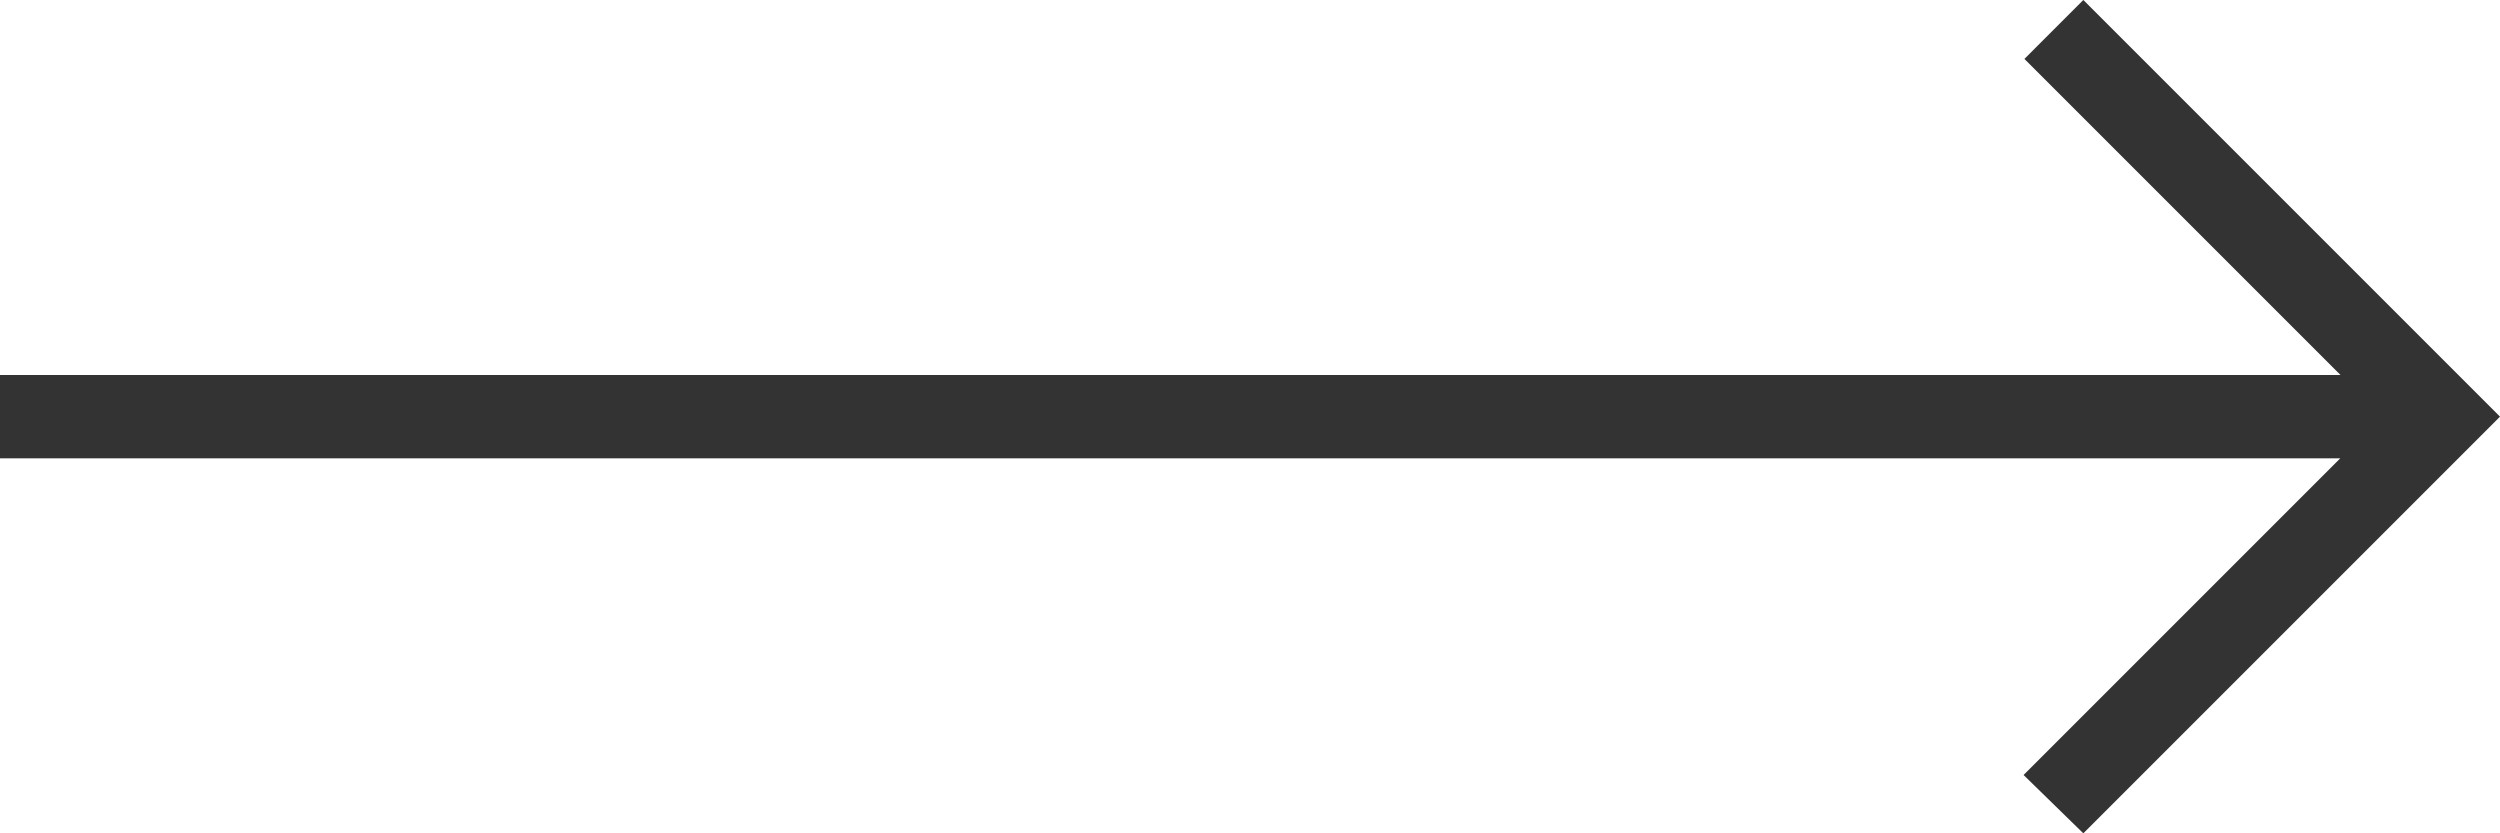
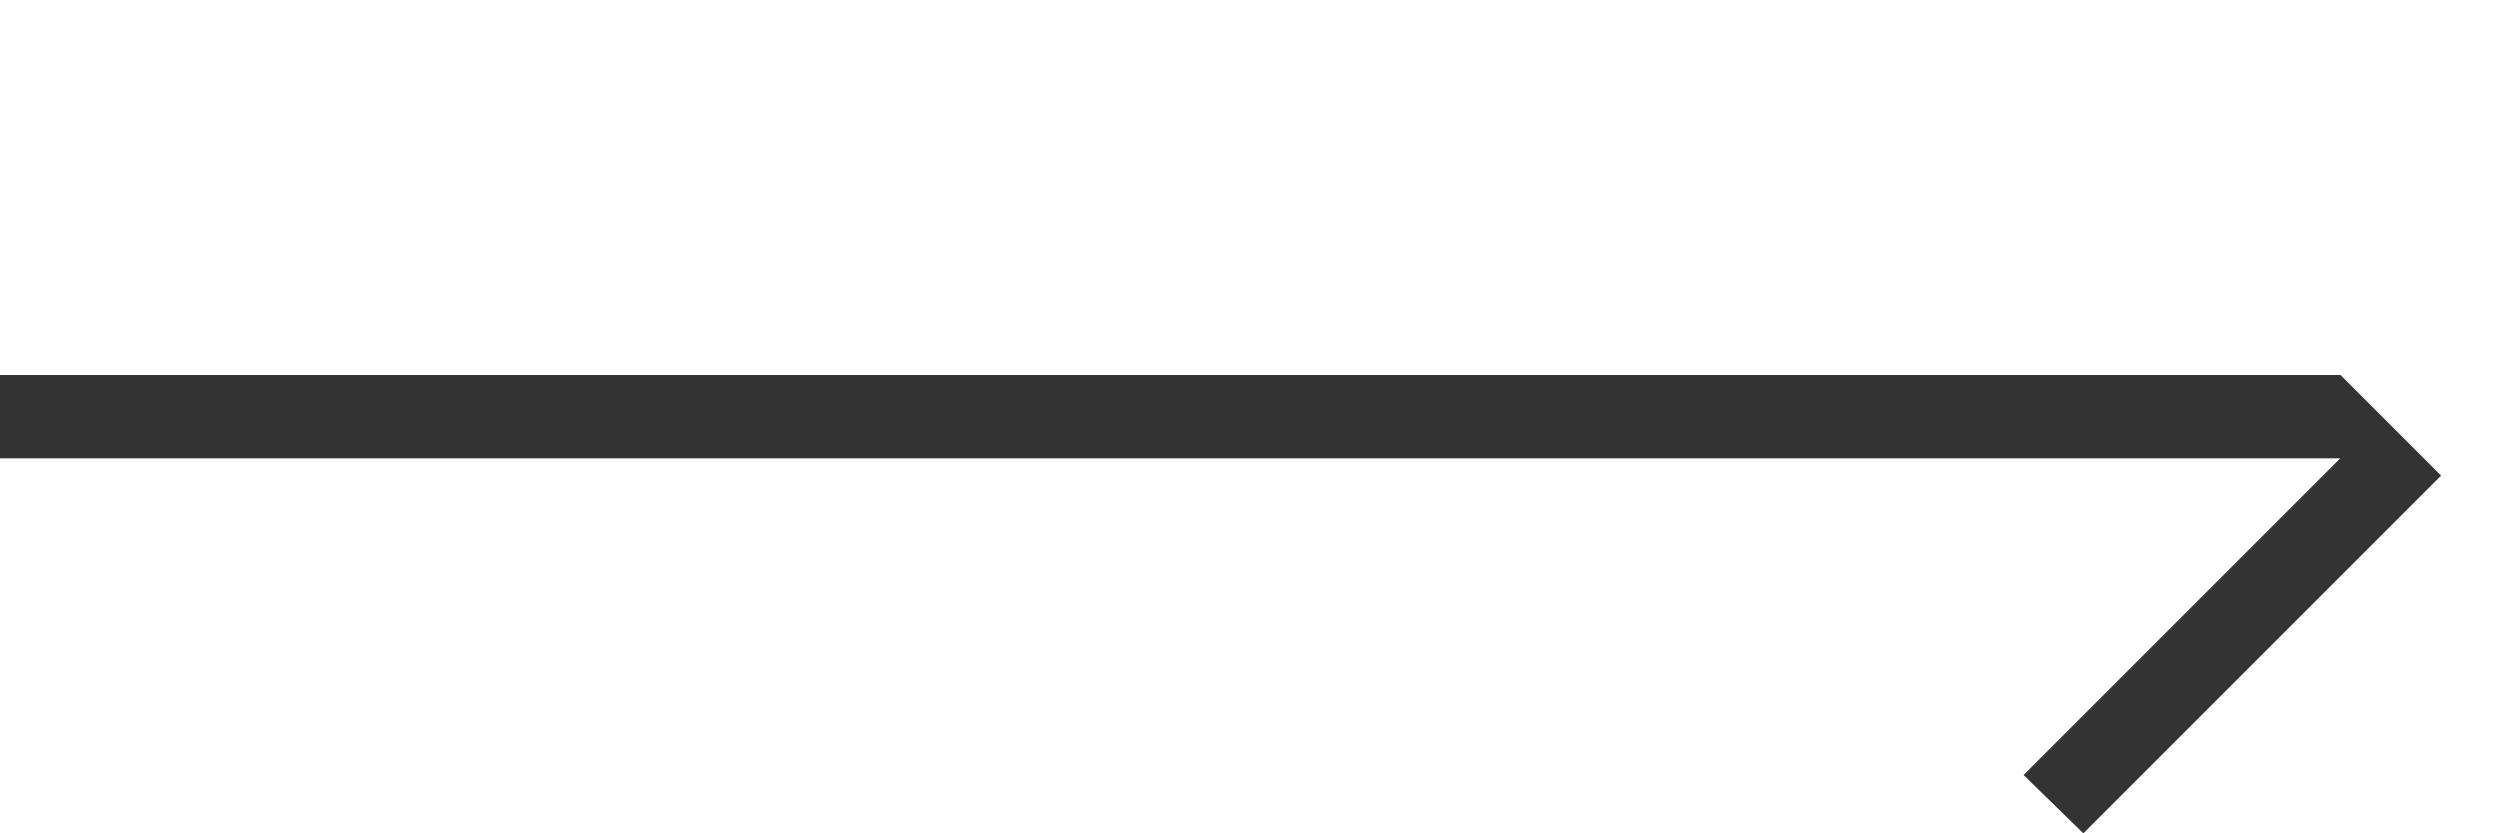
<svg xmlns="http://www.w3.org/2000/svg" width="30" height="10" viewBox="0 0 30 10">
  <g id="Group_897" data-name="Group 897" transform="translate(-1866 -1048)">
-     <rect id="background" width="10" height="10" transform="translate(1886 1048)" fill="none" />
    <g id="Dribbble-Light-Preview" transform="translate(1886 1048)">
-       <path id="arrow_left-_350_" data-name="arrow_left-[#350]" d="M89,6489l-.717-.7,3.8-3.8H64v-1H92.086l-3.793-3.793L89,6479l5,5-5,5" transform="translate(-84 -6479)" fill="#333" fill-rule="evenodd" />
+       <path id="arrow_left-_350_" data-name="arrow_left-[#350]" d="M89,6489l-.717-.7,3.8-3.8H64v-1H92.086l-3.793-3.793l5,5-5,5" transform="translate(-84 -6479)" fill="#333" fill-rule="evenodd" />
    </g>
  </g>
</svg>